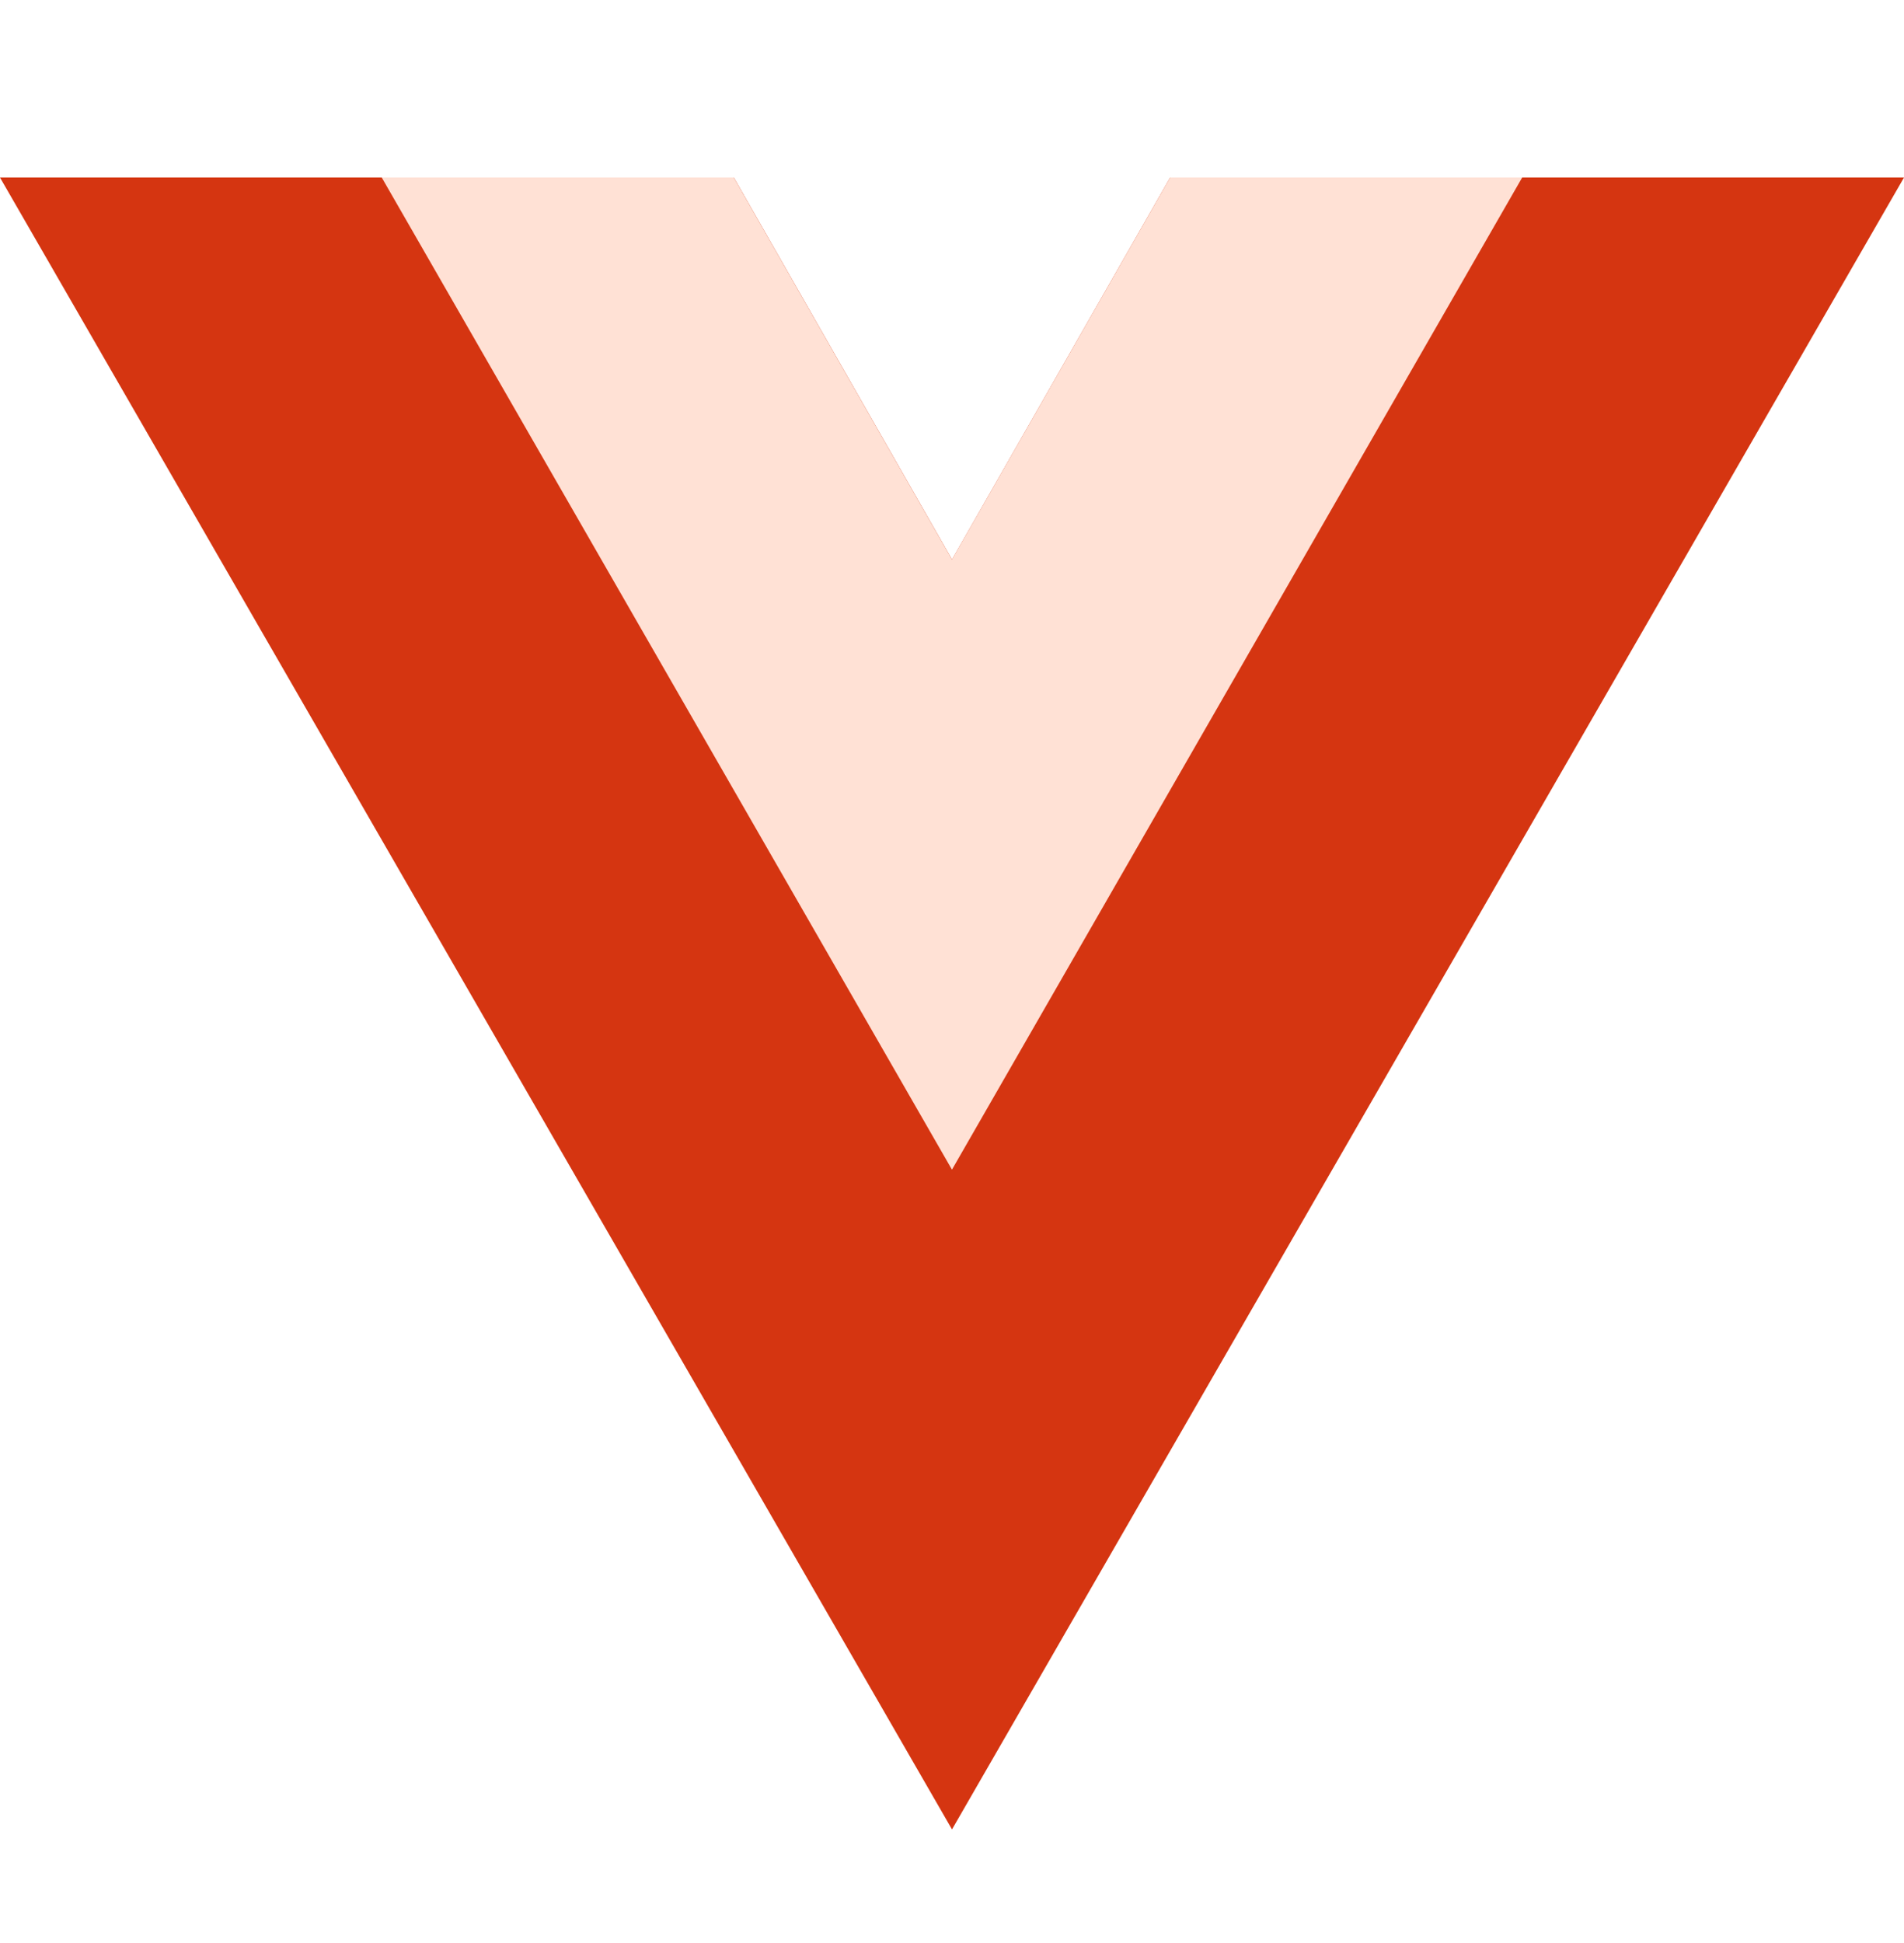
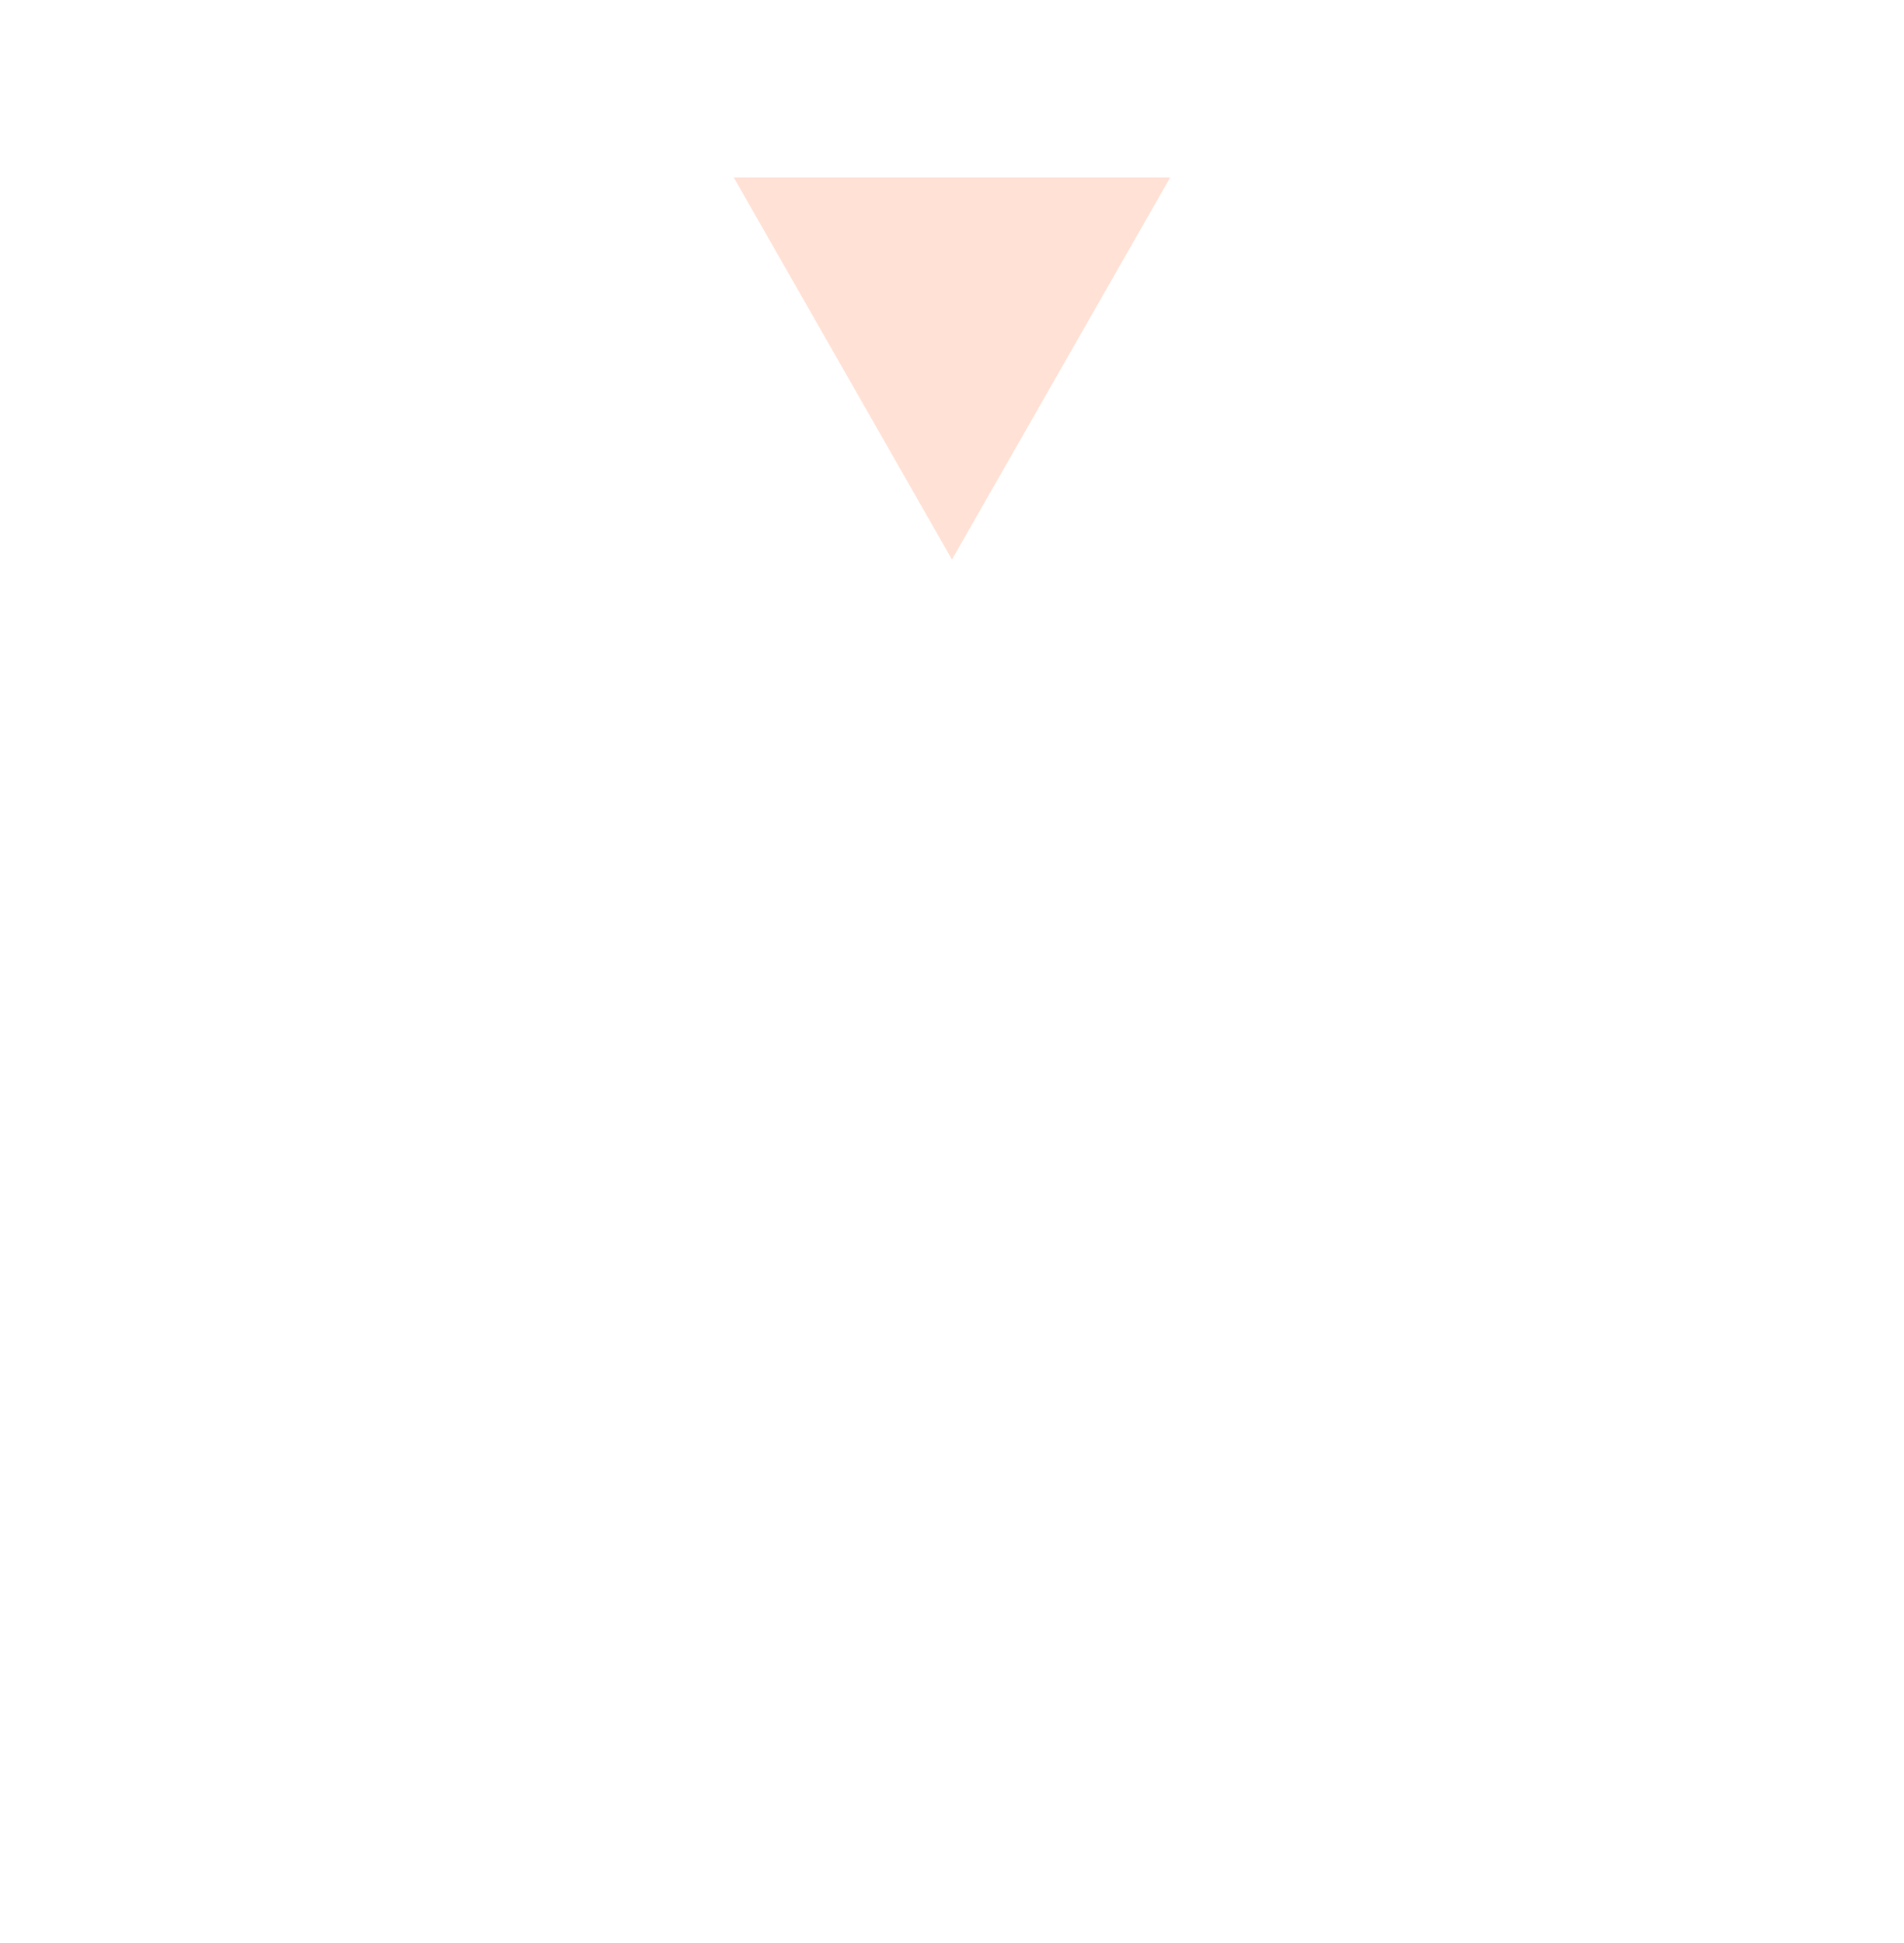
<svg xmlns="http://www.w3.org/2000/svg" width="50" height="51" viewBox="0 0 50 51" fill="none">
  <g id="vuejs-icon 1">
-     <path id="path4" d="M30.729 4.66L25 14.686L19.271 4.66H0L25 48.019L50 4.66H30.729Z" fill="#D53511" />
-     <path id="path6" d="M30.729 4.66L24.999 14.686L19.27 4.66H10.025L24.999 30.701L39.973 4.66H30.729Z" fill="#FFE1D5" />
+     <path id="path6" d="M30.729 4.66L24.999 14.686L19.27 4.66H10.025L39.973 4.66H30.729Z" fill="#FFE1D5" />
  </g>
</svg>